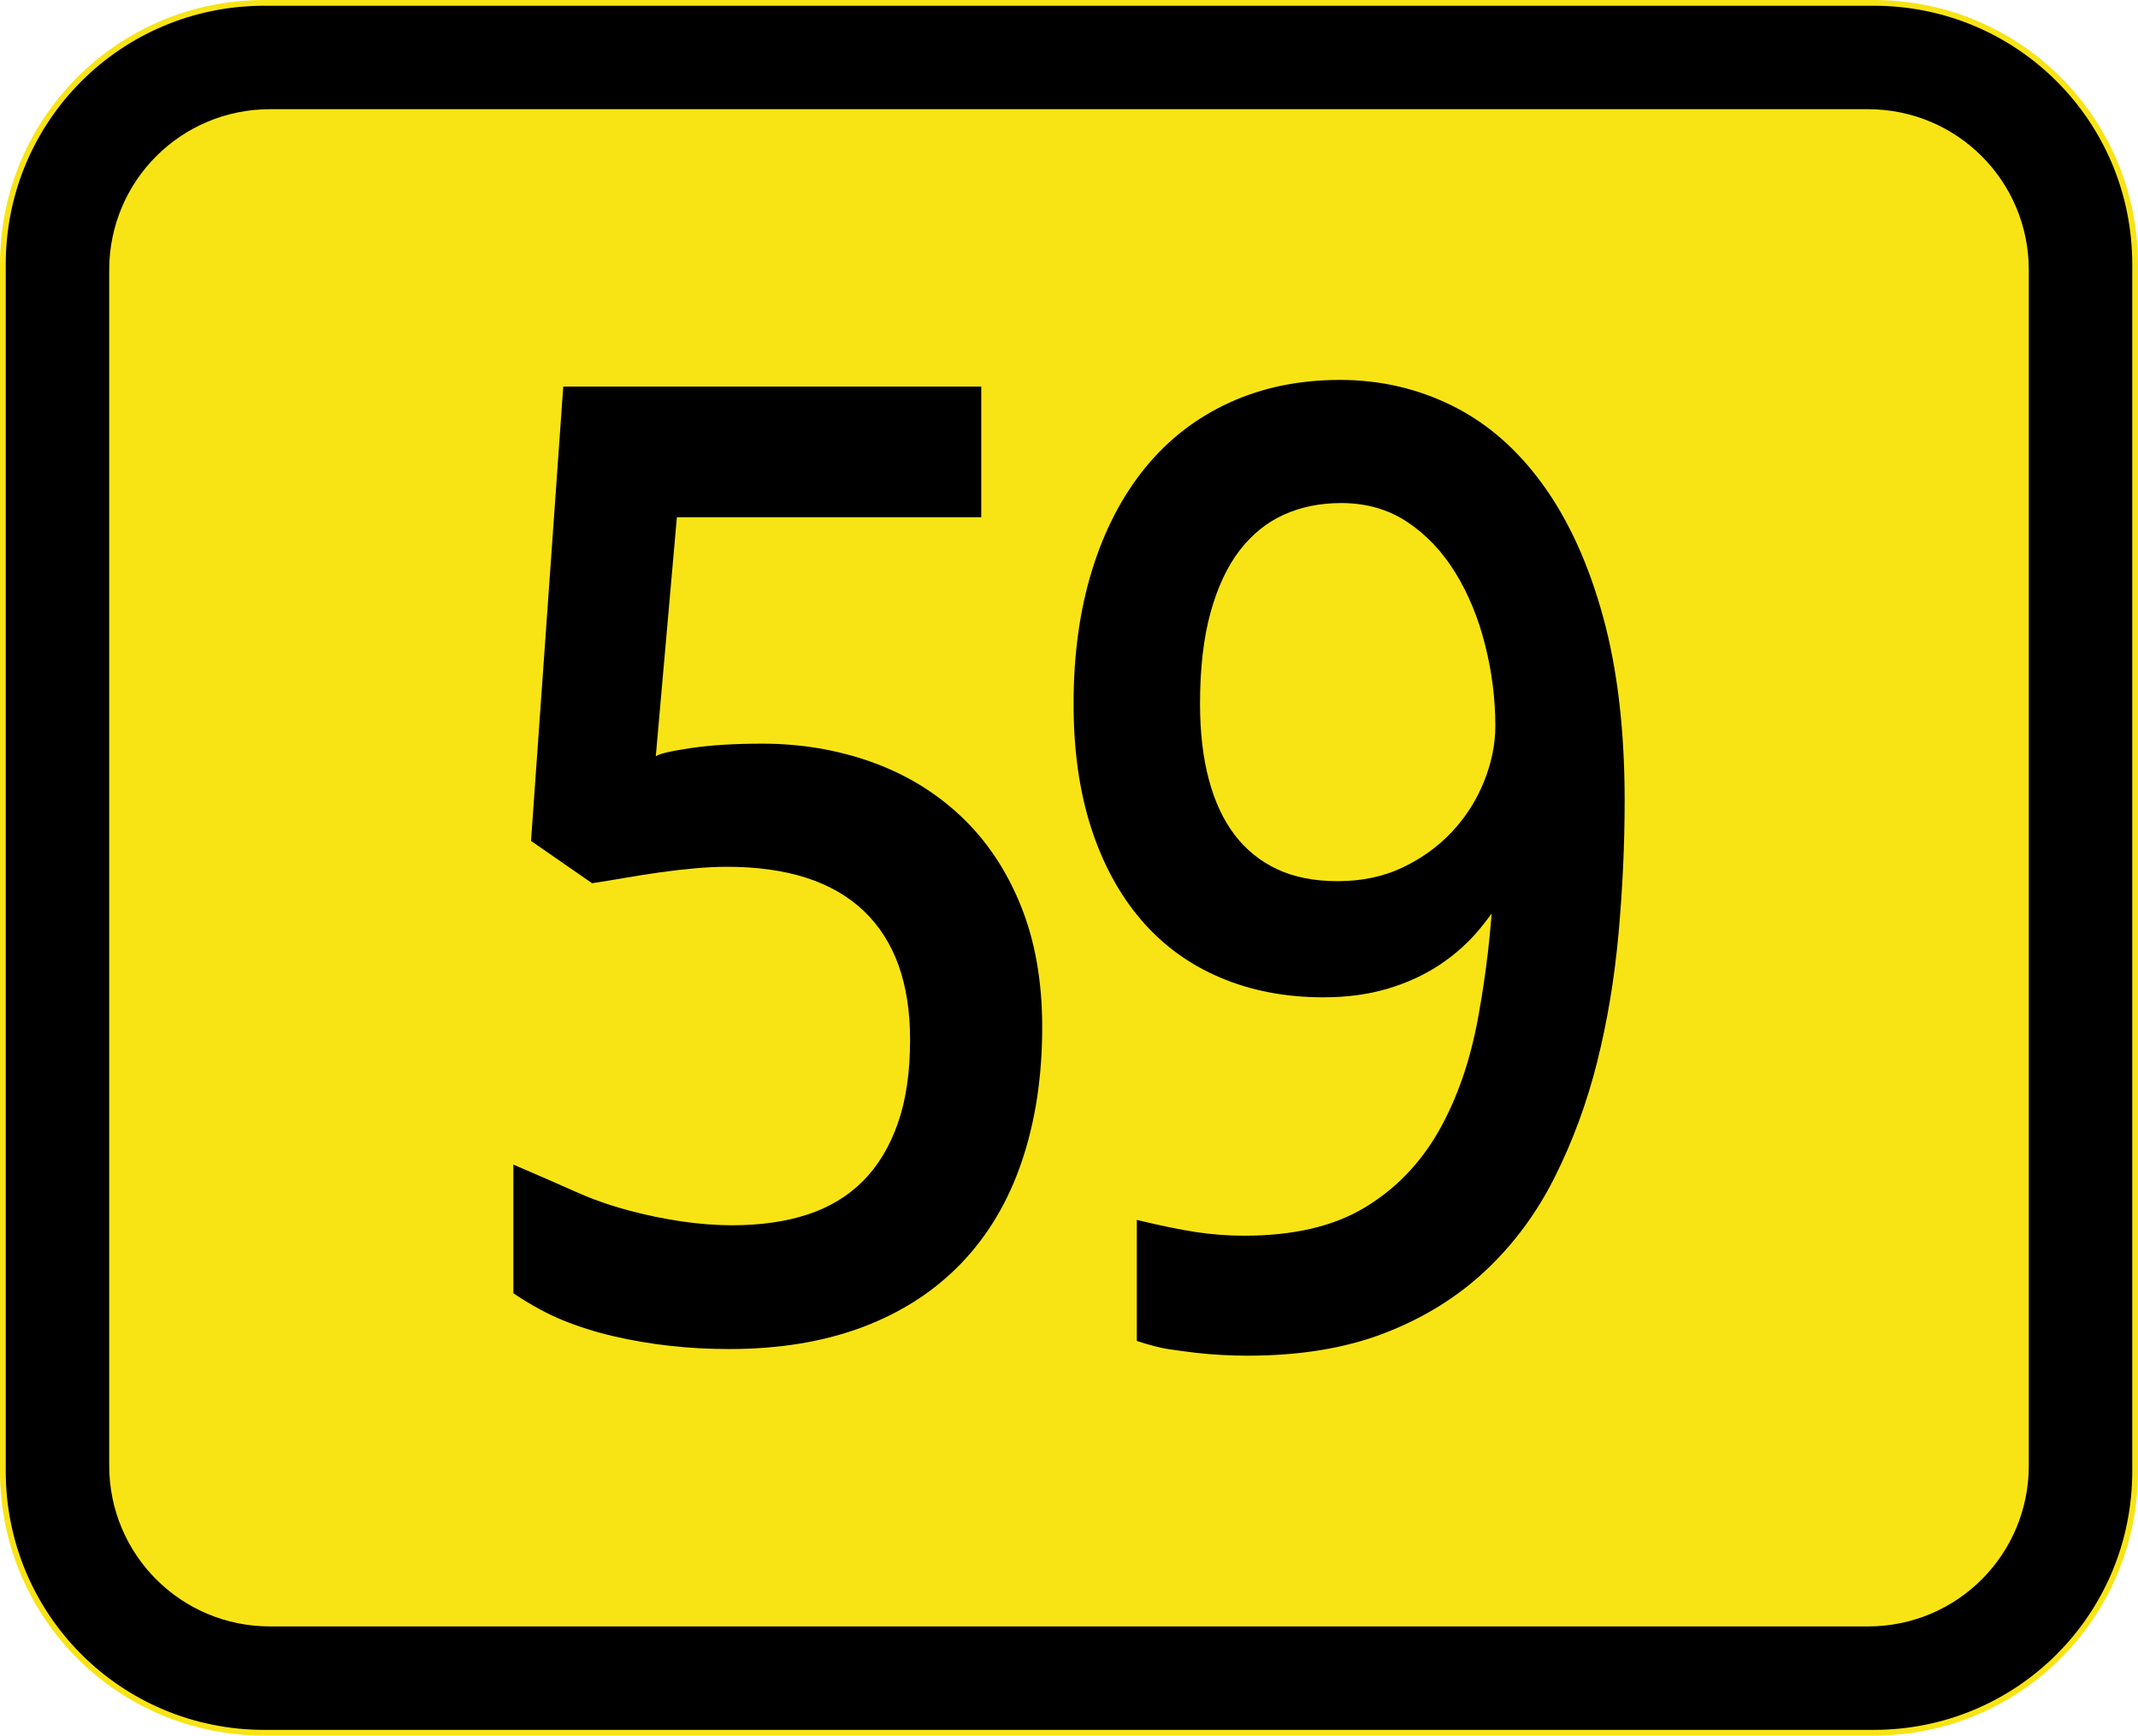
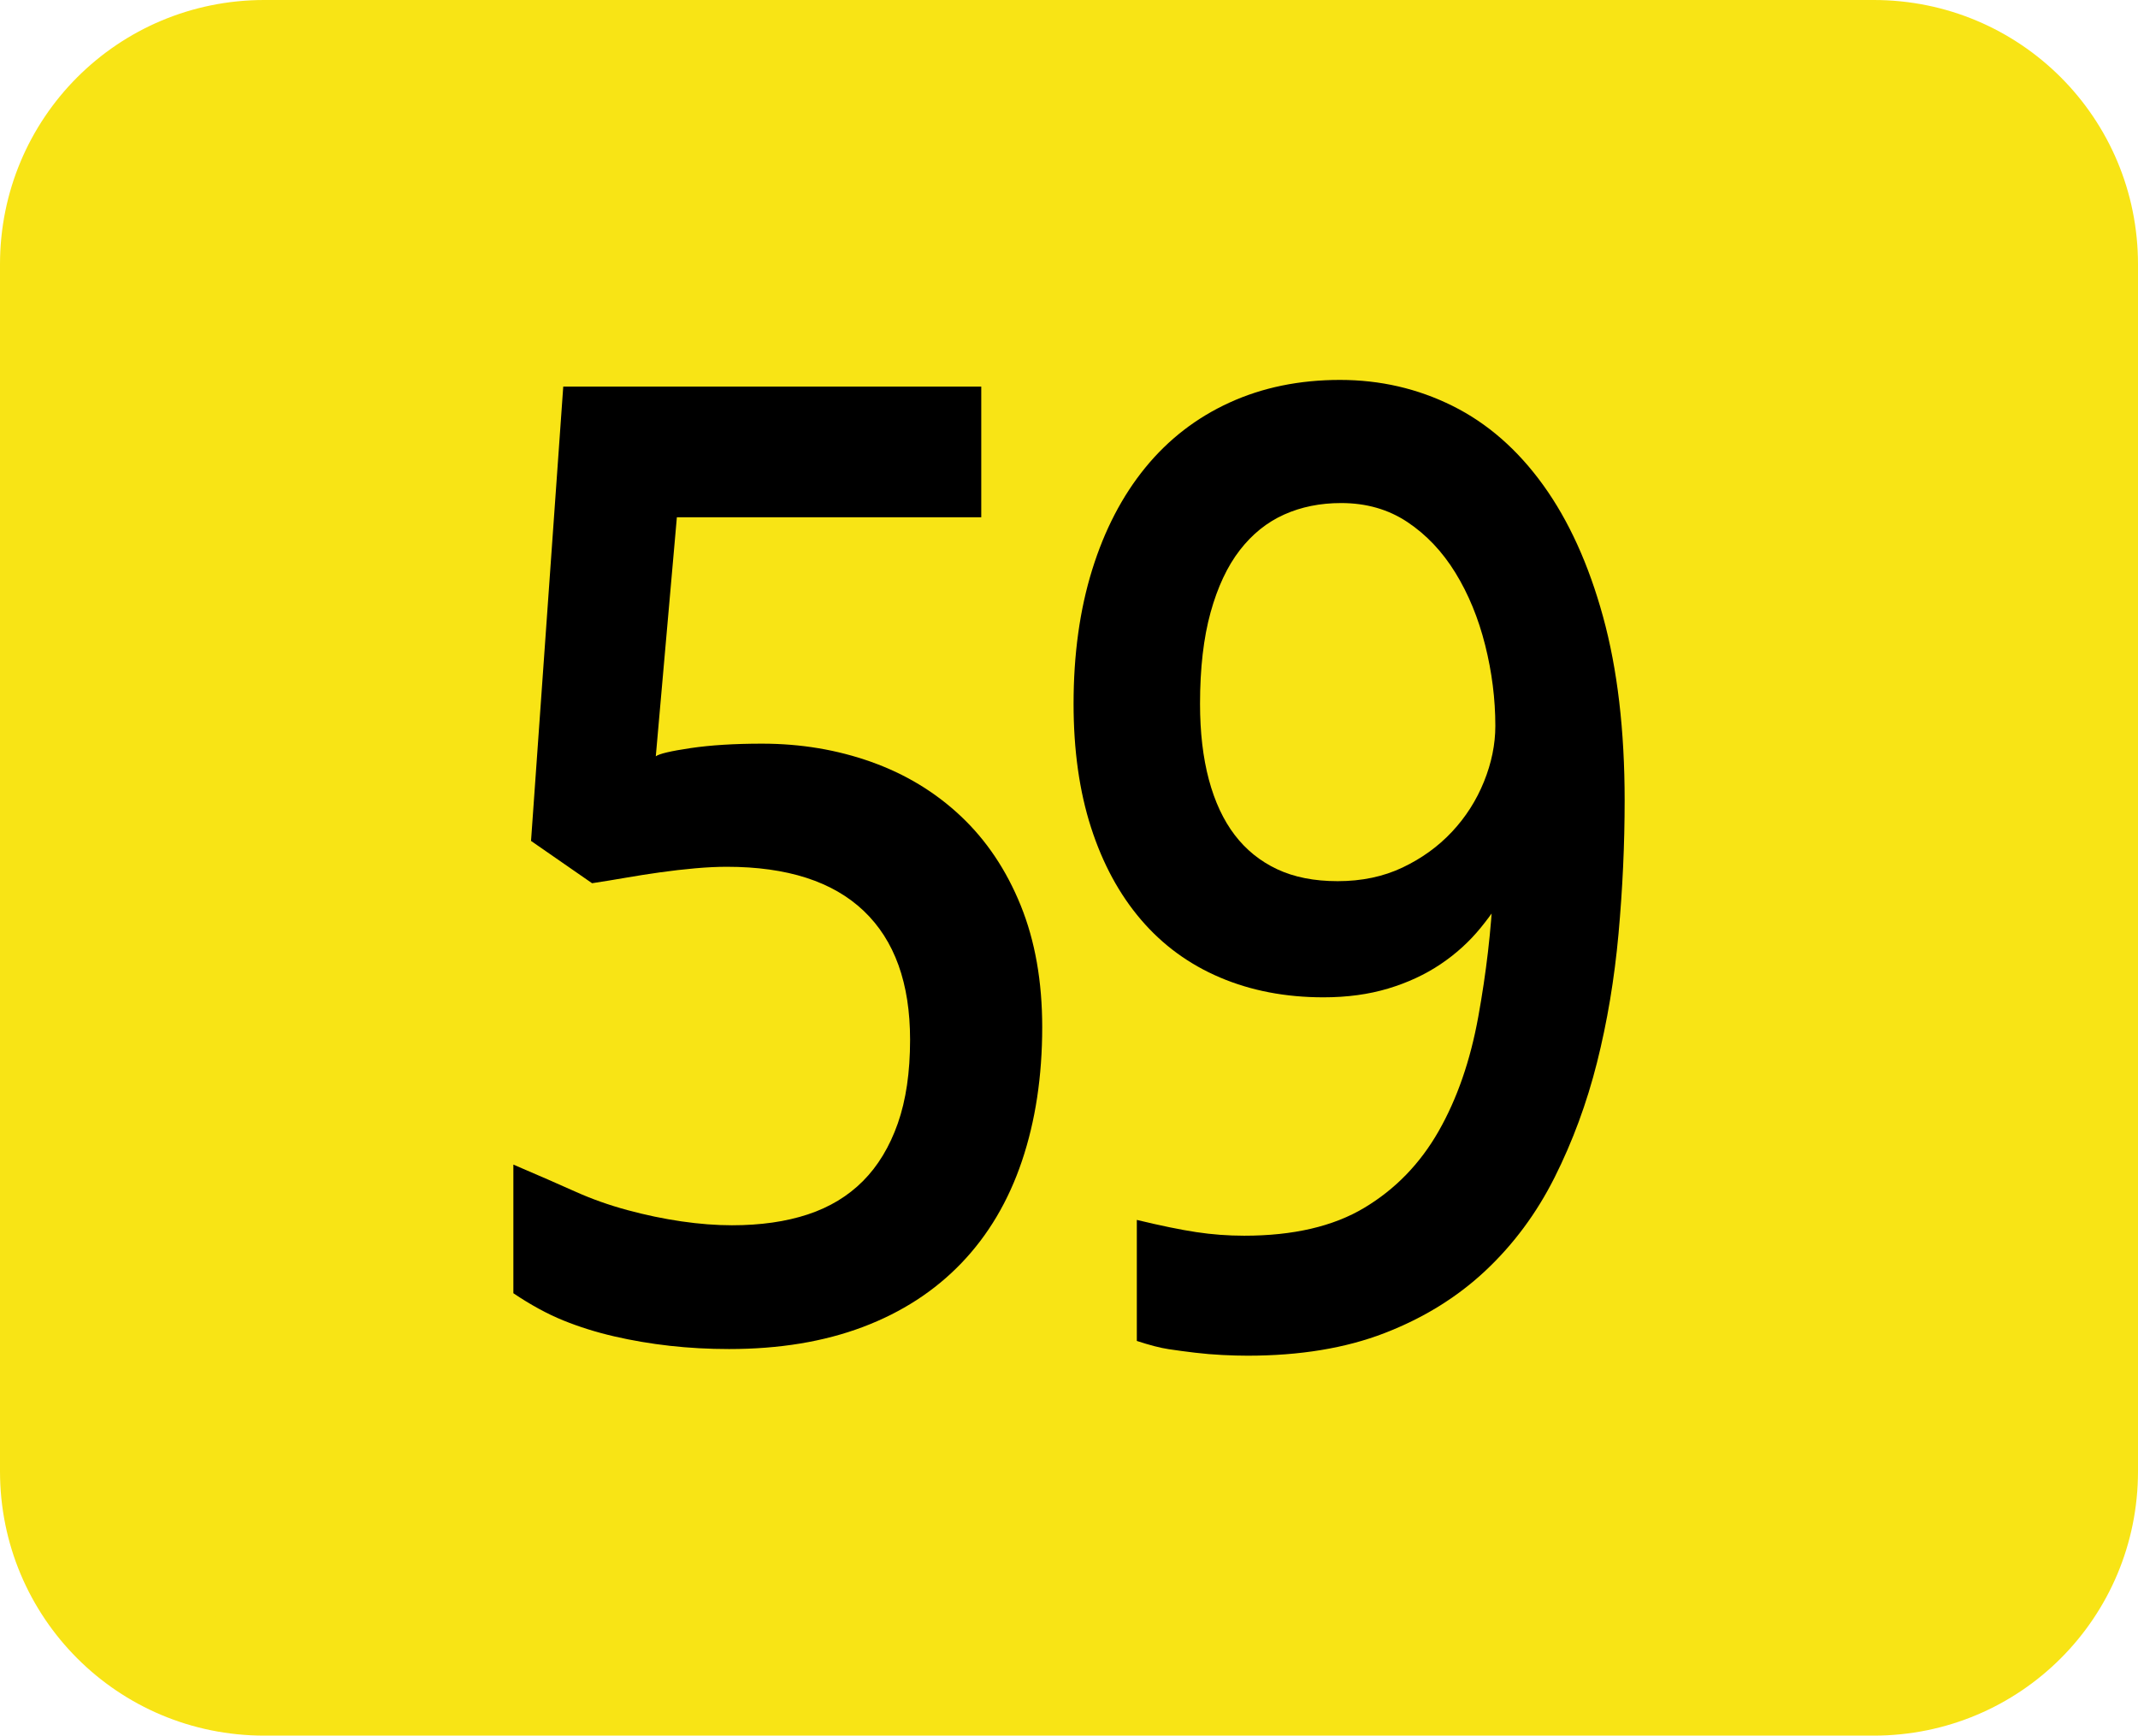
<svg xmlns="http://www.w3.org/2000/svg" xmlns:ns1="http://www.inkscape.org/namespaces/inkscape" xmlns:ns2="http://sodipodi.sourceforge.net/DTD/sodipodi-0.dtd" width="372" height="302" id="svg4675" version="1.1" ns1:version="0.48.1 " ns2:docname="B58-EE.svg">
  <defs id="defs4677" />
  <ns2:namedview id="base" pagecolor="#ffffff" bordercolor="#666666" borderopacity="1.0" ns1:pageopacity="0.0" ns1:pageshadow="2" ns1:zoom="0.0875" ns1:cx="-1946.852" ns1:cy="632.27781" ns1:document-units="px" ns1:current-layer="layer1" showgrid="false" fit-margin-top="0" fit-margin-left="0" fit-margin-right="0" fit-margin-bottom="0" ns1:window-width="1680" ns1:window-height="994" ns1:window-x="-4" ns1:window-y="-4" ns1:window-maximized="1" />
  <g ns1:label="Ebene 1" ns1:groupmode="layer" id="layer1" transform="translate(-76.857,-335.648)">
    <g id="g24981" transform="translate(5393.859,-7140.59)">
      <g id="g23937" transform="translate(1208.142,4665.625)">
        <path ns1:connector-curvature="0" id="path23939" d="m -6479.144,2810.612 280,0 c 25.484,0 46,20.516 46,46 l 0,210 c 0,25.484 -20.516,46 -46,46 l -280,0 c -25.484,0 -46,-20.516 -46,-46 l 0,-210 c 0,-25.484 20.516,-46 46,-46 z" style="fill:#f8e415;fill-opacity:1;fill-rule:nonzero;stroke:none" />
-         <path ns1:connector-curvature="0" id="path23941" d="m -6479.144,2811.612 280,0 c 24.93,0 45,20.07 45,45 l 0,210 c 0,24.93 -20.07,45 -45,45 l -280,0 c -24.93,0 -45,-20.07 -45,-45 l 0,-210 c 0,-24.93 20.07,-45 45,-45 z" style="fill:#000000;fill-opacity:1;fill-rule:nonzero;stroke:none" />
-         <path ns1:connector-curvature="0" id="path23943" d="m -6478.144,2829.612 278,0 c 15.512,0 28,12.488 28,28 l 0,208 c 0,15.512 -12.488,28 -28,28 l -278,0 c -15.512,0 -28,-12.488 -28,-28 l 0,-208 c 0,-15.512 12.488,-28 28,-28 z" style="fill:#f8e415;fill-opacity:1;fill-rule:nonzero;stroke:none" />
+         <path ns1:connector-curvature="0" id="path23943" d="m -6478.144,2829.612 278,0 c 15.512,0 28,12.488 28,28 l 0,208 c 0,15.512 -12.488,28 -28,28 l -278,0 c -15.512,0 -28,-12.488 -28,-28 c 0,-15.512 12.488,-28 28,-28 z" style="fill:#f8e415;fill-opacity:1;fill-rule:nonzero;stroke:none" />
      </g>
      <g transform="translate(23.503,9.735)" id="g24977">
        <path d="m -5207.899,7595.9 c 6.726,1e-4 13.066,1.062 19.018,3.186 5.953,2.124 11.145,5.275 15.576,9.453 4.431,4.178 7.896,9.345 10.393,15.5 2.497,6.155 3.745,13.214 3.746,21.178 -2e-4,8.557 -1.176,16.323 -3.527,23.299 -2.352,6.975 -5.859,12.894 -10.522,17.757 -4.663,4.863 -10.384,8.572 -17.163,11.129 -6.779,2.556 -14.537,3.835 -23.273,3.835 -3.532,0 -6.965,-0.187 -10.301,-0.561 -3.336,-0.374 -6.569,-0.923 -9.7,-1.647 -3.131,-0.724 -6.081,-1.649 -8.85,-2.773 -2.769,-1.124 -5.662,-2.7 -8.68,-4.729 l 0,-22.384 c 4.383,1.874 7.986,3.446 10.81,4.715 2.824,1.269 5.827,2.334 9.011,3.197 3.184,0.862 6.328,1.519 9.432,1.97 3.104,0.451 6.028,0.676 8.771,0.676 4.998,0 9.399,-0.629 13.203,-1.886 3.804,-1.257 7.008,-3.198 9.615,-5.822 2.607,-2.624 4.622,-5.961 6.047,-10.011 1.424,-4.05 2.137,-8.907 2.137,-14.571 -1e-4,-9.824 -2.689,-17.294 -8.066,-22.412 -5.378,-5.117 -13.32,-7.676 -23.826,-7.676 -1.665,1e-4 -3.5,0.089 -5.506,0.267 -2.006,0.178 -4.032,0.41 -6.078,0.698 -2.046,0.287 -4.036,0.599 -5.971,0.936 -1.934,0.337 -3.896,0.657 -5.885,0.96 l -10.62,-7.361 5.607,-79.055 72.73,0 0,22.741 -52.962,0 -3.667,41.592 c 0.582,-0.439 2.604,-0.916 6.069,-1.43 3.464,-0.514 7.609,-0.771 12.434,-0.771 z" style="font-size:218.138px;font-style:normal;font-variant:normal;font-weight:bold;font-stretch:normal;line-height:125%;letter-spacing:0px;word-spacing:0px;fill:#000000;fill-opacity:1;stroke:none;font-family:Droid Sans;-inkscape-font-specification:Droid Sans Bold" id="path24091" ns1:connector-curvature="0" />
        <path d="m -5057.826,7605.791 c -10e-5,7.627 -0.356,15.362 -1.068,23.204 -0.712,7.842 -1.96,15.305 -3.742,22.387 -1.783,7.083 -4.243,13.747 -7.38,19.994 -3.138,6.246 -7.159,11.667 -12.065,16.264 -4.906,4.596 -10.748,8.204 -17.526,10.824 -6.779,2.619 -14.718,3.929 -23.817,3.929 -1.323,0 -2.785,-0.04 -4.384,-0.119 -1.599,-0.079 -3.192,-0.214 -4.779,-0.403 -1.587,-0.189 -3.107,-0.393 -4.561,-0.61 -1.454,-0.217 -3.306,-0.695 -5.557,-1.434 l 0,-21.059 c 4.143,1 7.59,1.708 10.342,2.124 2.752,0.416 5.533,0.624 8.344,0.624 8.521,0 15.482,-1.616 20.88,-4.848 5.399,-3.232 9.71,-7.671 12.934,-13.319 3.224,-5.648 5.528,-12.295 6.913,-19.941 1.384,-7.646 2.241,-15.002 2.57,-22.068 l 2.288,0 c -0.99,1.977 -2.474,4.178 -4.45,6.604 -1.977,2.426 -4.305,4.538 -6.985,6.337 -2.68,1.799 -5.715,3.208 -9.103,4.227 -3.388,1.019 -7.141,1.528 -11.259,1.528 -6.591,1e-4 -12.588,-1.149 -17.991,-3.446 -5.403,-2.297 -9.989,-5.65 -13.759,-10.06 -3.77,-4.409 -6.667,-9.757 -8.692,-16.043 -2.025,-6.286 -3.038,-13.46 -3.038,-21.522 0,-8.599 1.078,-16.37 3.233,-23.313 2.156,-6.942 5.239,-12.871 9.252,-17.785 4.012,-4.914 8.896,-8.686 14.65,-11.315 5.755,-2.629 12.162,-3.943 19.221,-3.943 6.996,1e-4 13.525,1.507 19.587,4.522 6.062,3.014 11.316,7.604 15.763,13.768 4.446,6.165 7.921,13.806 10.424,22.924 2.503,9.118 3.755,19.774 3.755,31.967 z m -49.334,-51.757 c -3.637,1e-4 -6.944,0.668 -9.922,2.005 -2.978,1.337 -5.548,3.405 -7.712,6.204 -2.164,2.8 -3.857,6.407 -5.079,10.824 -1.222,4.417 -1.833,9.716 -1.833,15.899 0,4.963 0.513,9.362 1.539,13.197 1.026,3.835 2.525,7.044 4.498,9.629 1.972,2.585 4.432,4.57 7.38,5.955 2.948,1.386 6.46,2.079 10.535,2.079 4.189,0 7.949,-0.791 11.281,-2.373 3.331,-1.582 6.195,-3.65 8.591,-6.204 2.396,-2.554 4.254,-5.463 5.576,-8.728 1.321,-3.264 1.982,-6.5 1.982,-9.706 -1e-4,-4.678 -0.591,-9.367 -1.773,-14.066 -1.182,-4.699 -2.908,-8.894 -5.177,-12.584 -2.269,-3.69 -5.057,-6.634 -8.363,-8.833 -3.306,-2.199 -7.147,-3.298 -11.521,-3.298 z" style="font-size:218.138px;font-style:normal;font-variant:normal;font-weight:bold;font-stretch:normal;line-height:125%;letter-spacing:0px;word-spacing:0px;fill:#000000;fill-opacity:1;stroke:none;font-family:Droid Sans;-inkscape-font-specification:Droid Sans Bold" id="path24123" ns1:connector-curvature="0" />
      </g>
    </g>
  </g>
</svg>